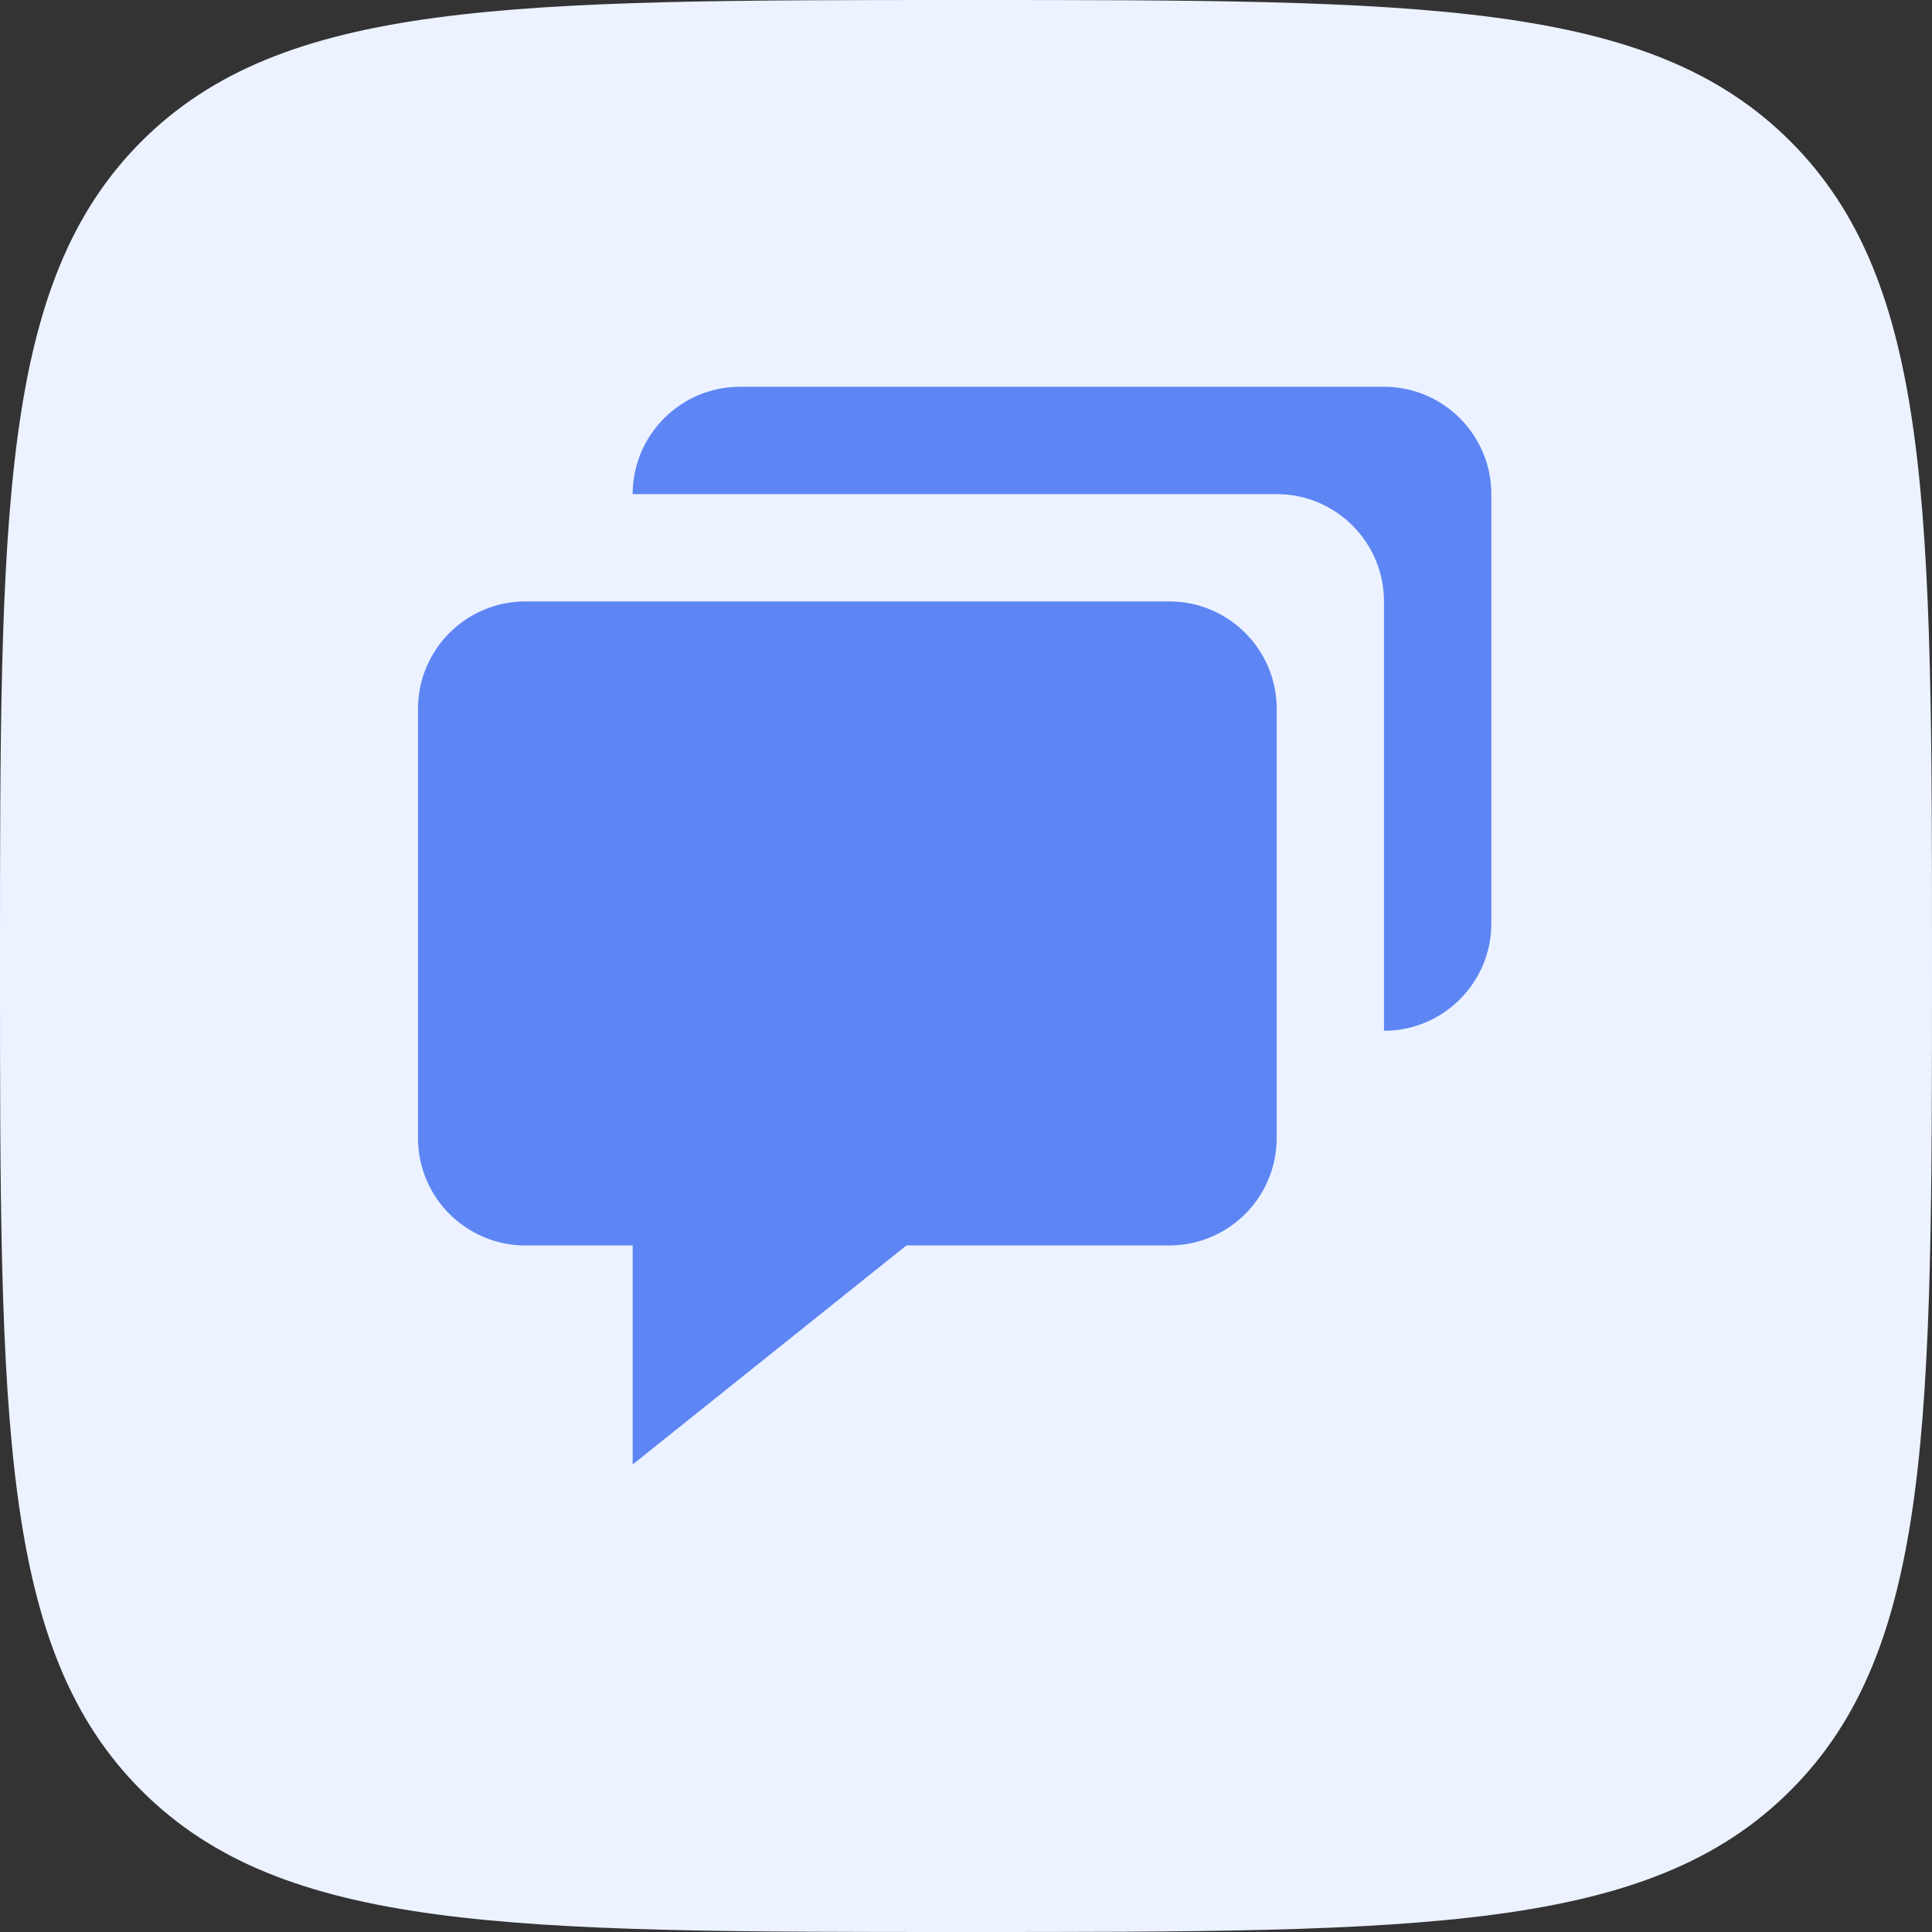
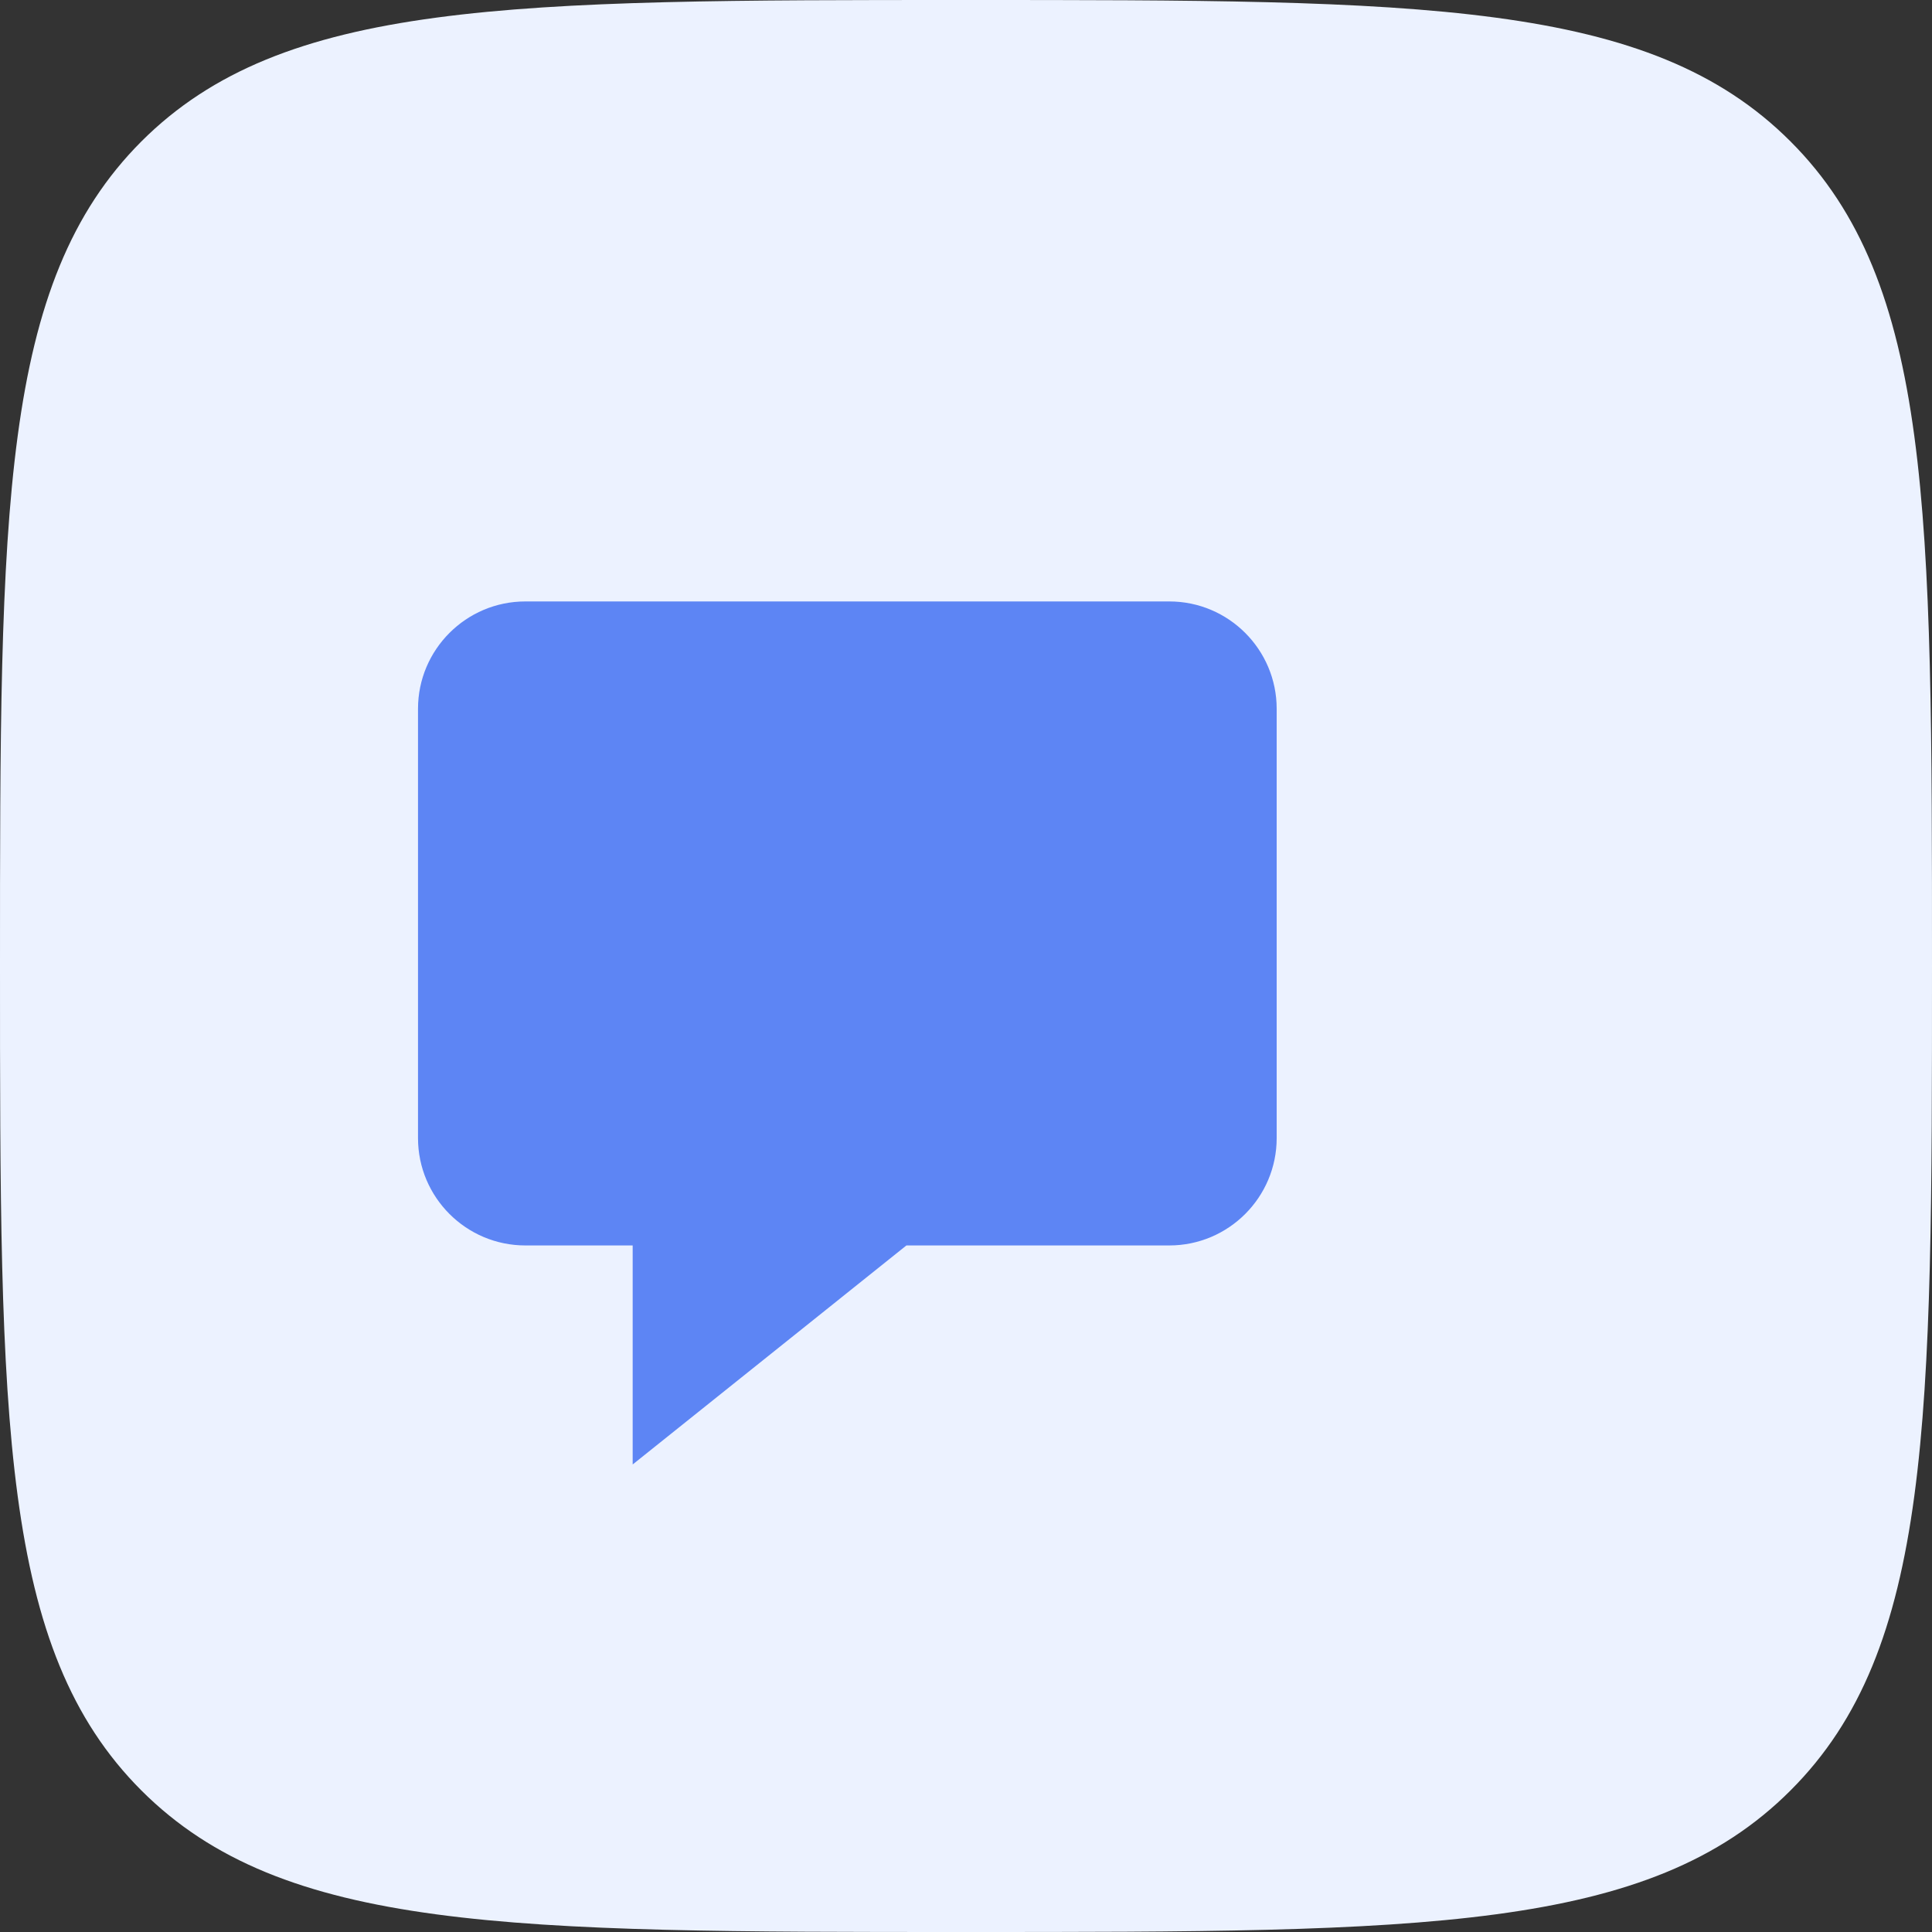
<svg xmlns="http://www.w3.org/2000/svg" width="36" height="36" viewBox="0 0 36 36" fill="none">
  <rect x="0" y="0" width="36" height="36" fill="#333333" stroke="none" />
  <path d="M2.635 2.635C0 5.274 0 9.515 0 18C0 26.485 0 30.728 2.635 33.363C5.274 36 9.515 36 18 36C26.485 36 30.728 36 33.363 33.363C36 30.73 36 26.485 36 18C36 9.515 36 5.272 33.363 2.635C30.73 0 26.485 0 18 0C9.515 0 5.272 0 2.635 2.635Z" fill="#ECF2FF" />
  <g clip-path="url(#clip0_3580_14833)">
    <g clip-path="url(#clip1_3580_14833)">
      <path d="M9.789 23.207H11.789V27.288L16.89 23.207H21.789C22.892 23.207 23.789 22.31 23.789 21.207V13.207C23.789 12.104 22.892 11.207 21.789 11.207H9.789C8.686 11.207 7.789 12.104 7.789 13.207V21.207C7.789 22.31 8.686 23.207 9.789 23.207Z" fill="#5D85F4" />
-       <path d="M25.789 7.207H13.789C12.686 7.207 11.789 8.104 11.789 9.207H23.789C24.892 9.207 25.789 10.104 25.789 11.207V19.207C26.892 19.207 27.789 18.31 27.789 17.207V9.207C27.789 8.104 26.892 7.207 25.789 7.207Z" fill="#5D85F4" />
    </g>
  </g>
  <defs>
    <clipPath id="clip0_3580_14833">
      <rect width="23" height="23" fill="white" transform="translate(6.5 7)" />
    </clipPath>
    <clipPath id="clip1_3580_14833">
      <rect width="24" height="24" fill="white" transform="translate(6 5.42)" />
    </clipPath>
  </defs>
</svg>